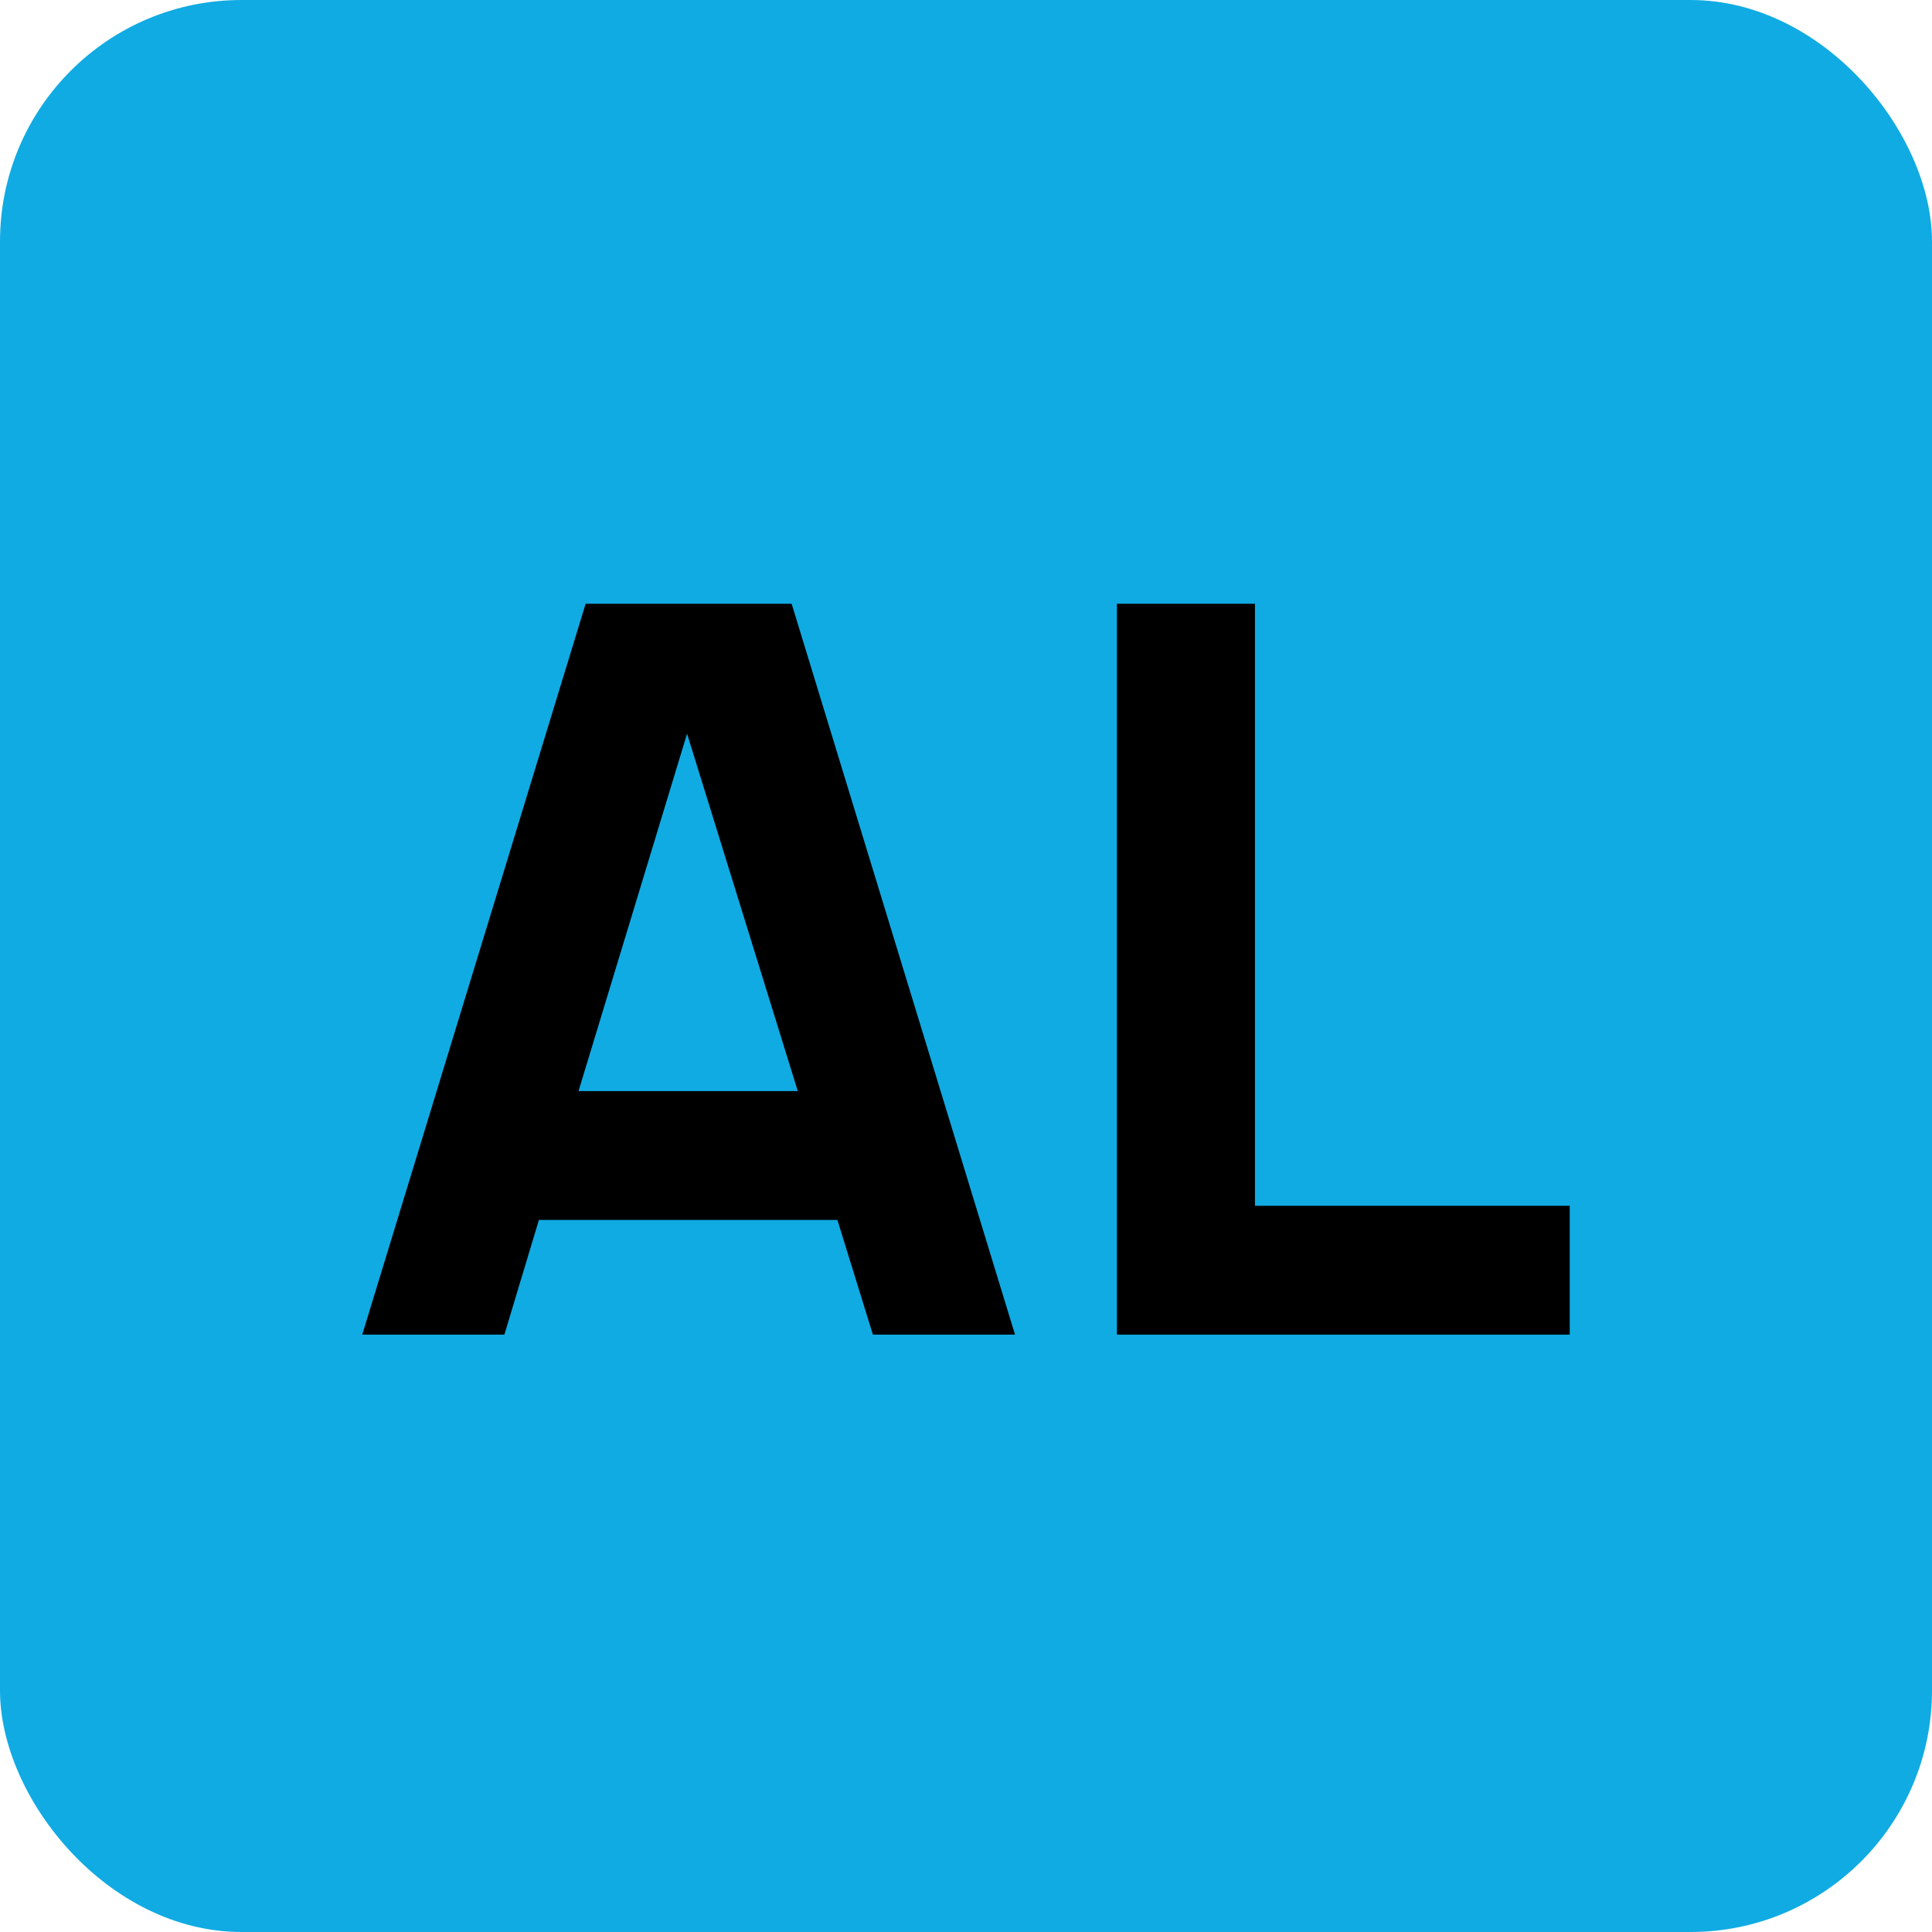
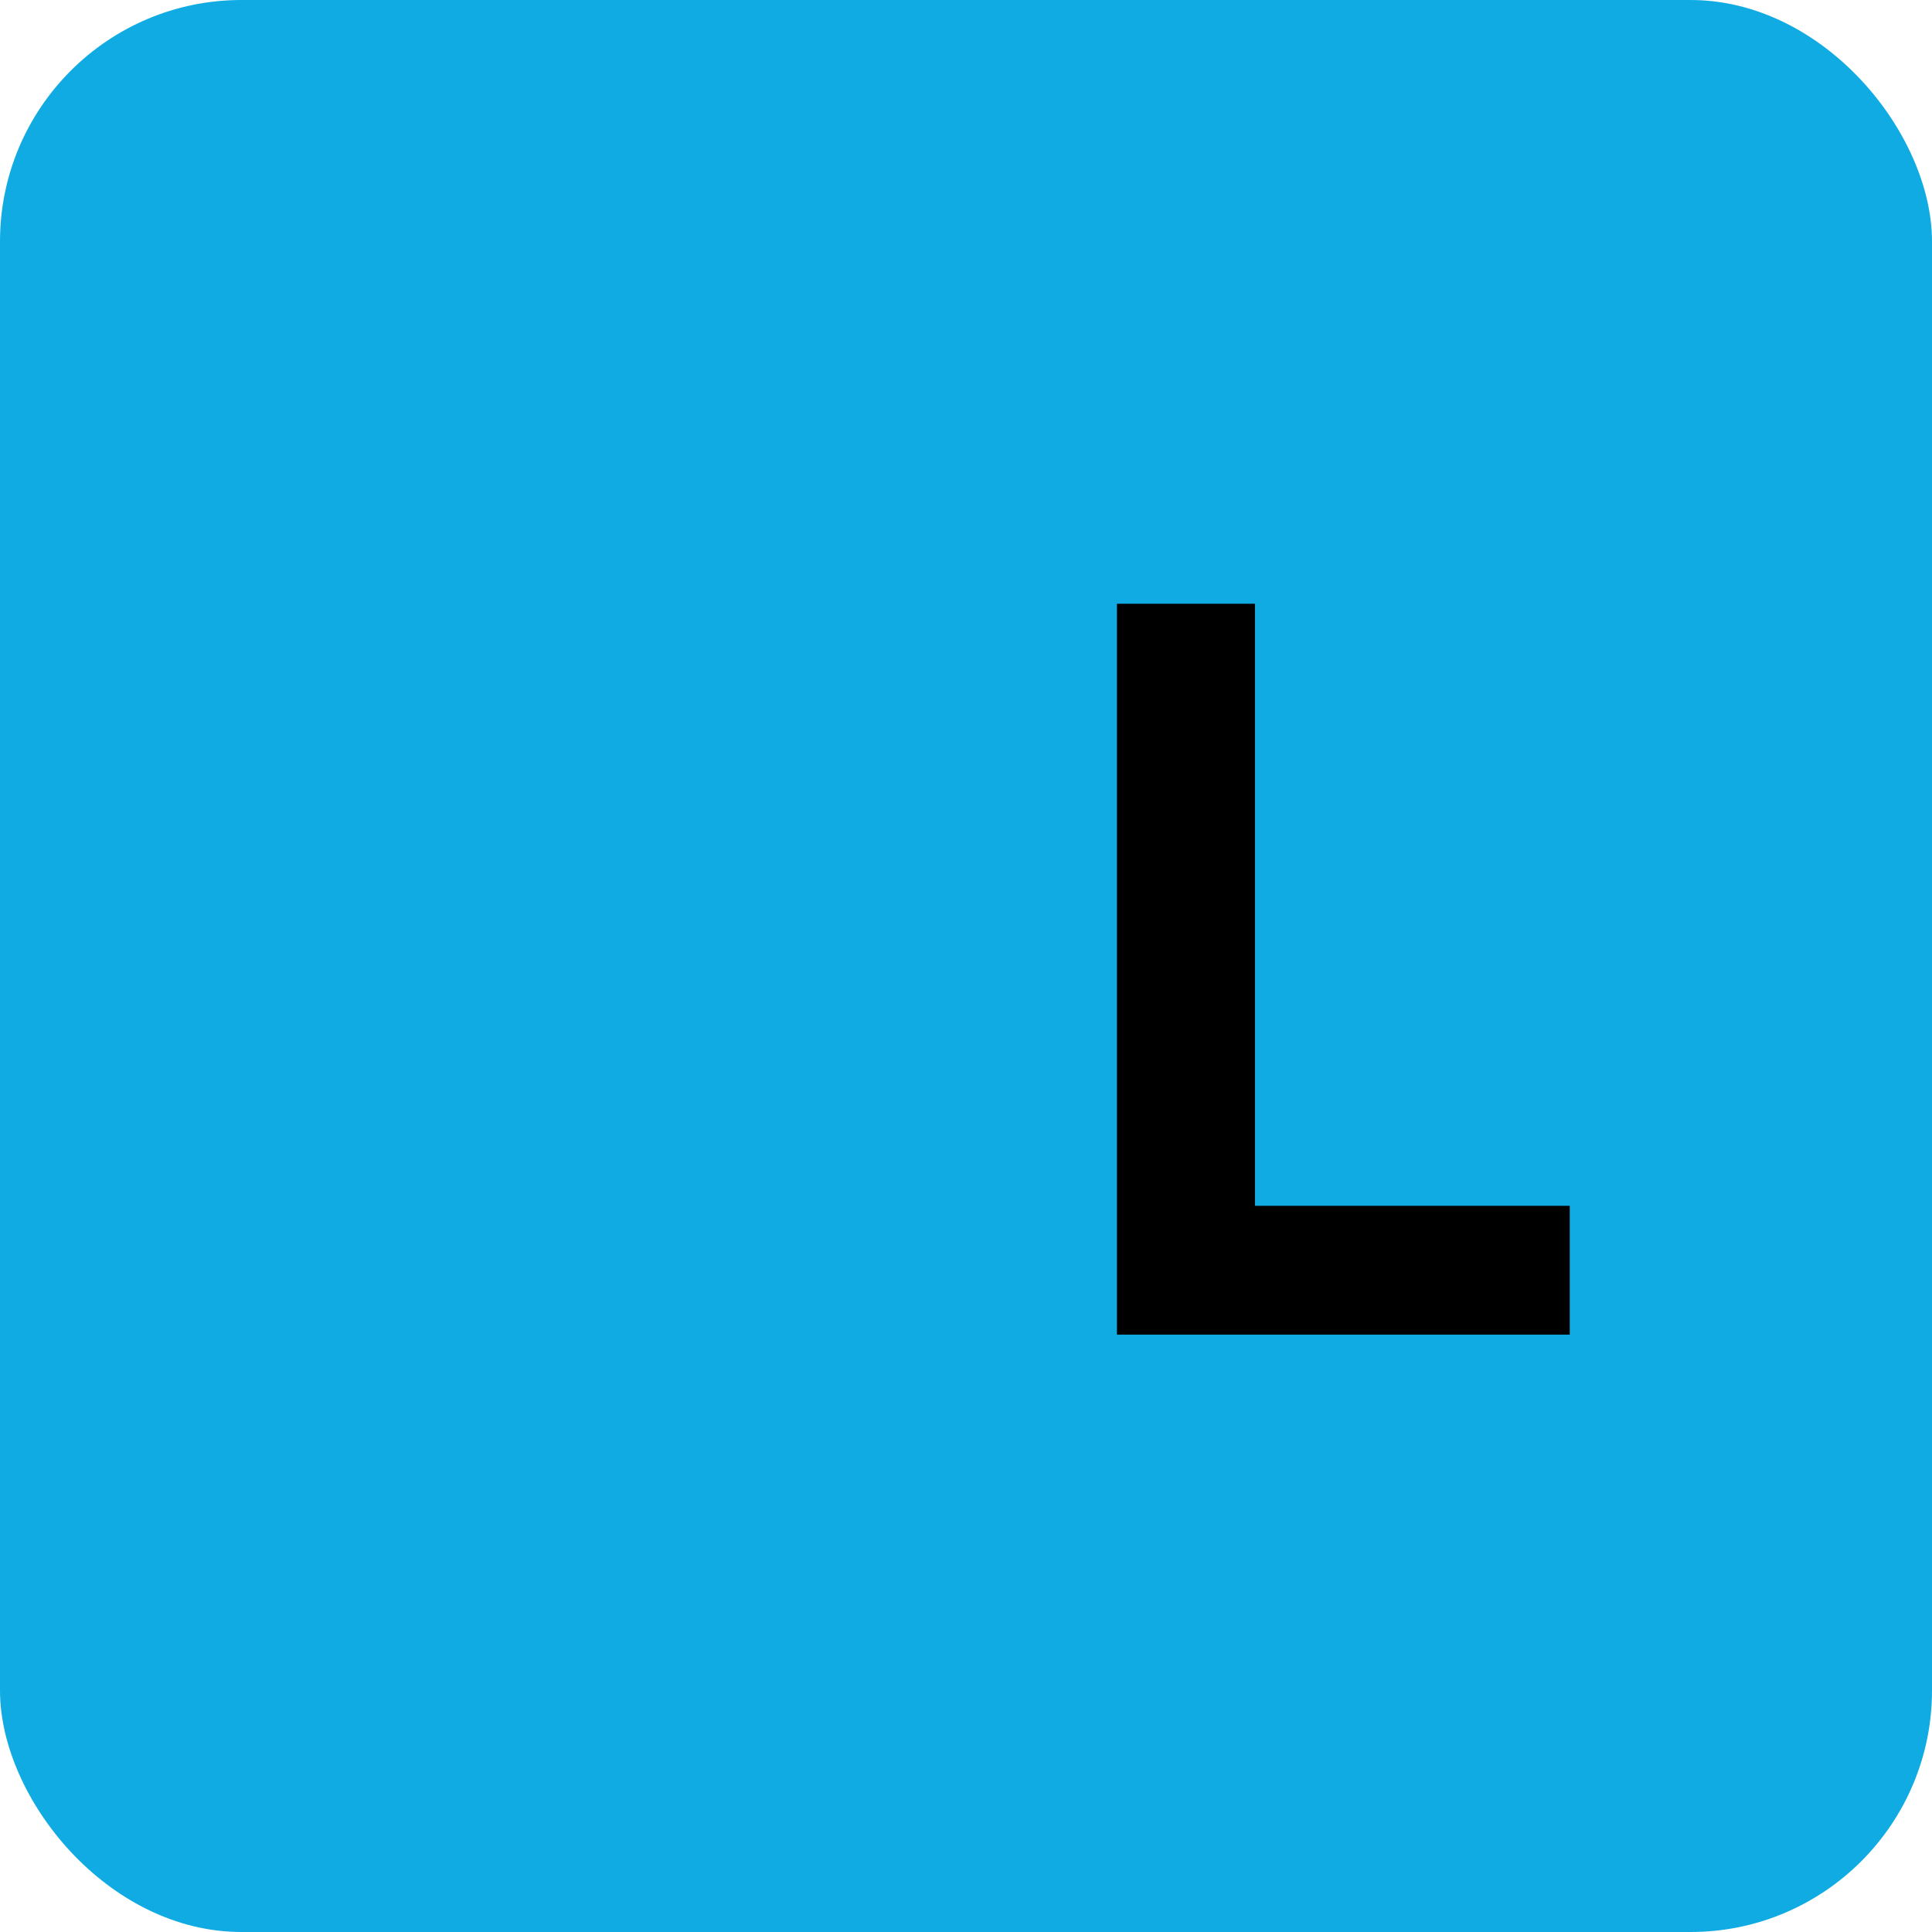
<svg xmlns="http://www.w3.org/2000/svg" width="16" height="16" viewBox="0 0 16 16" fill="none">
  <rect width="16" height="16" rx="2" fill="#10ABE3" />
  <path d="M9.25 5H10.393V9.986H13V11.053H9.25V5Z" fill="black" />
-   <path d="M6.935 10.103H4.463L4.177 11.053H3L4.85 5H6.556L8.406 11.053H7.229L6.935 10.103ZM6.607 9.036L5.69 6.076L4.791 9.036H6.607Z" fill="black" />
</svg>